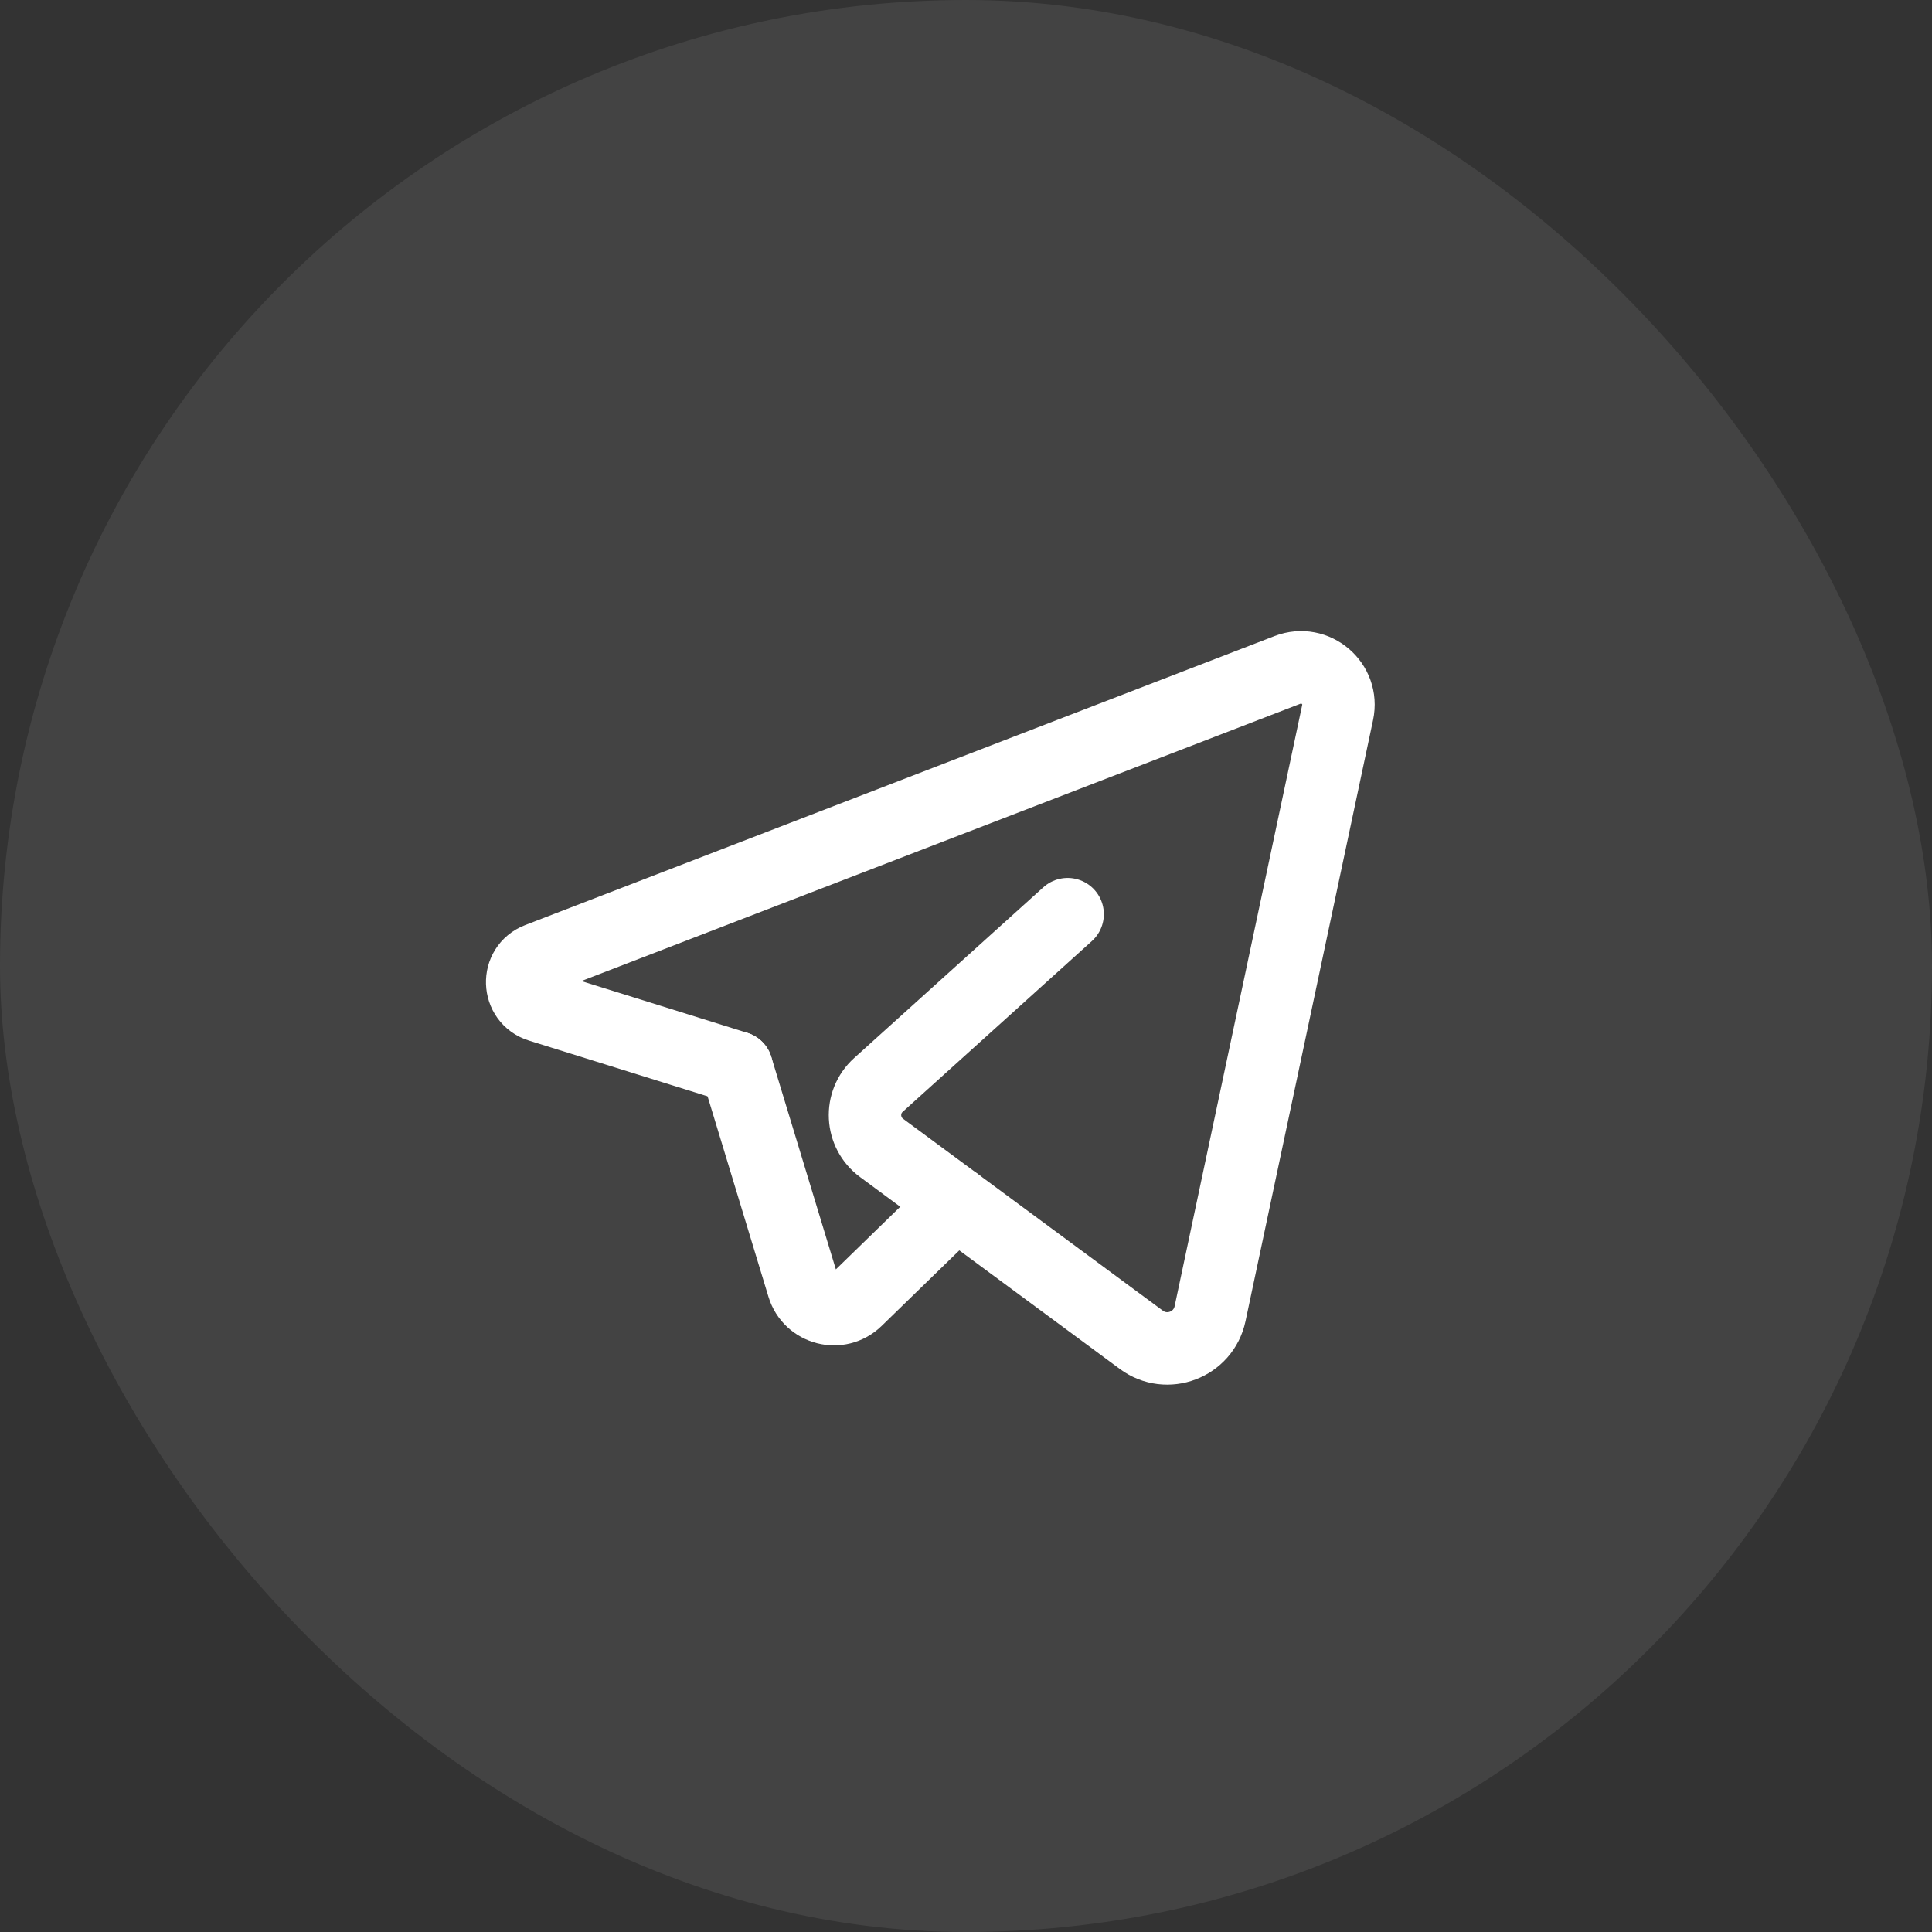
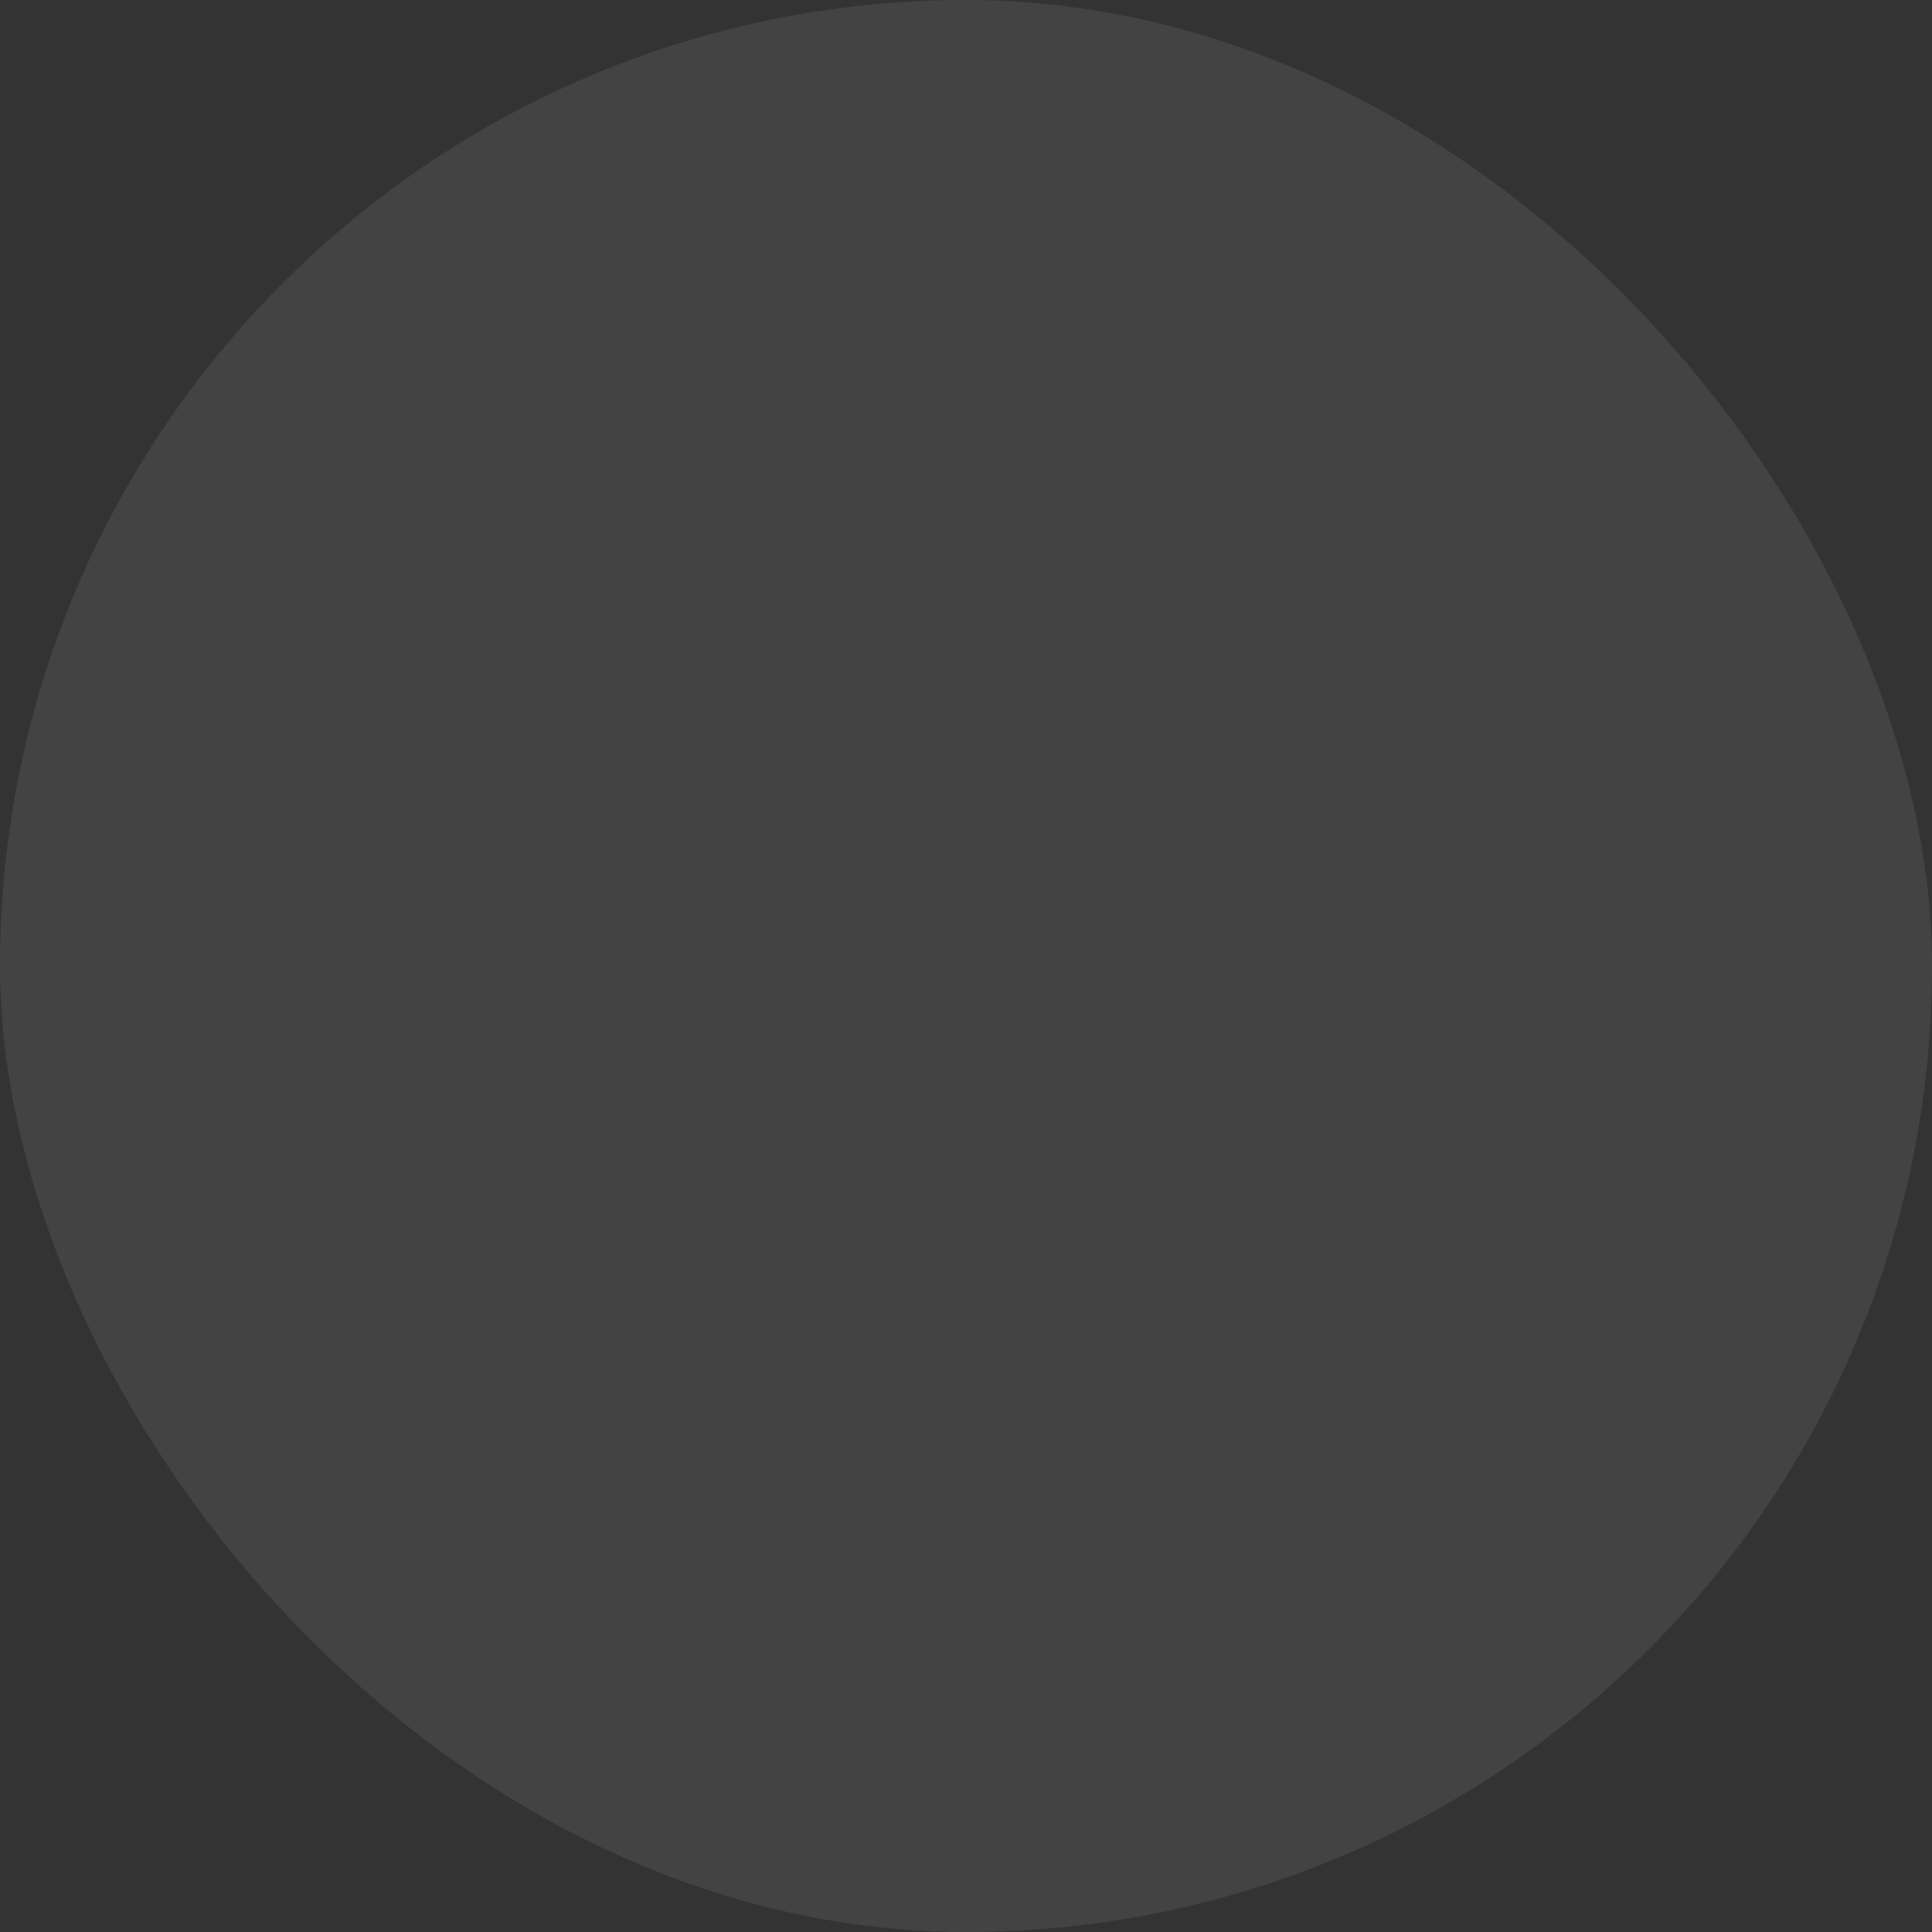
<svg xmlns="http://www.w3.org/2000/svg" width="40" height="40" viewBox="0 0 40 40" fill="none">
  <rect x="0" y="0" width="40" height="40" fill="#333333" stroke="none" />
  <rect width="40" height="40" rx="20" fill="white" fill-opacity="0.08" />
-   <path d="M19.795 24.906L17.73 26.915C17.372 27.263 16.773 27.109 16.628 26.631L15.252 22.101" stroke="white" stroke-width="1.5" stroke-linecap="round" stroke-linejoin="round" />
-   <path d="M22.104 18.927C22.104 18.927 19.515 21.263 18.187 22.462C17.79 22.82 17.823 23.45 18.253 23.767L23.631 27.74C24.16 28.131 24.916 27.844 25.053 27.2L27.694 14.753C27.822 14.151 27.231 13.648 26.657 13.869L11.142 19.853C10.685 20.029 10.707 20.682 11.174 20.828L15.251 22.1" stroke="white" stroke-width="1.5" stroke-linecap="round" stroke-linejoin="round" />
</svg>